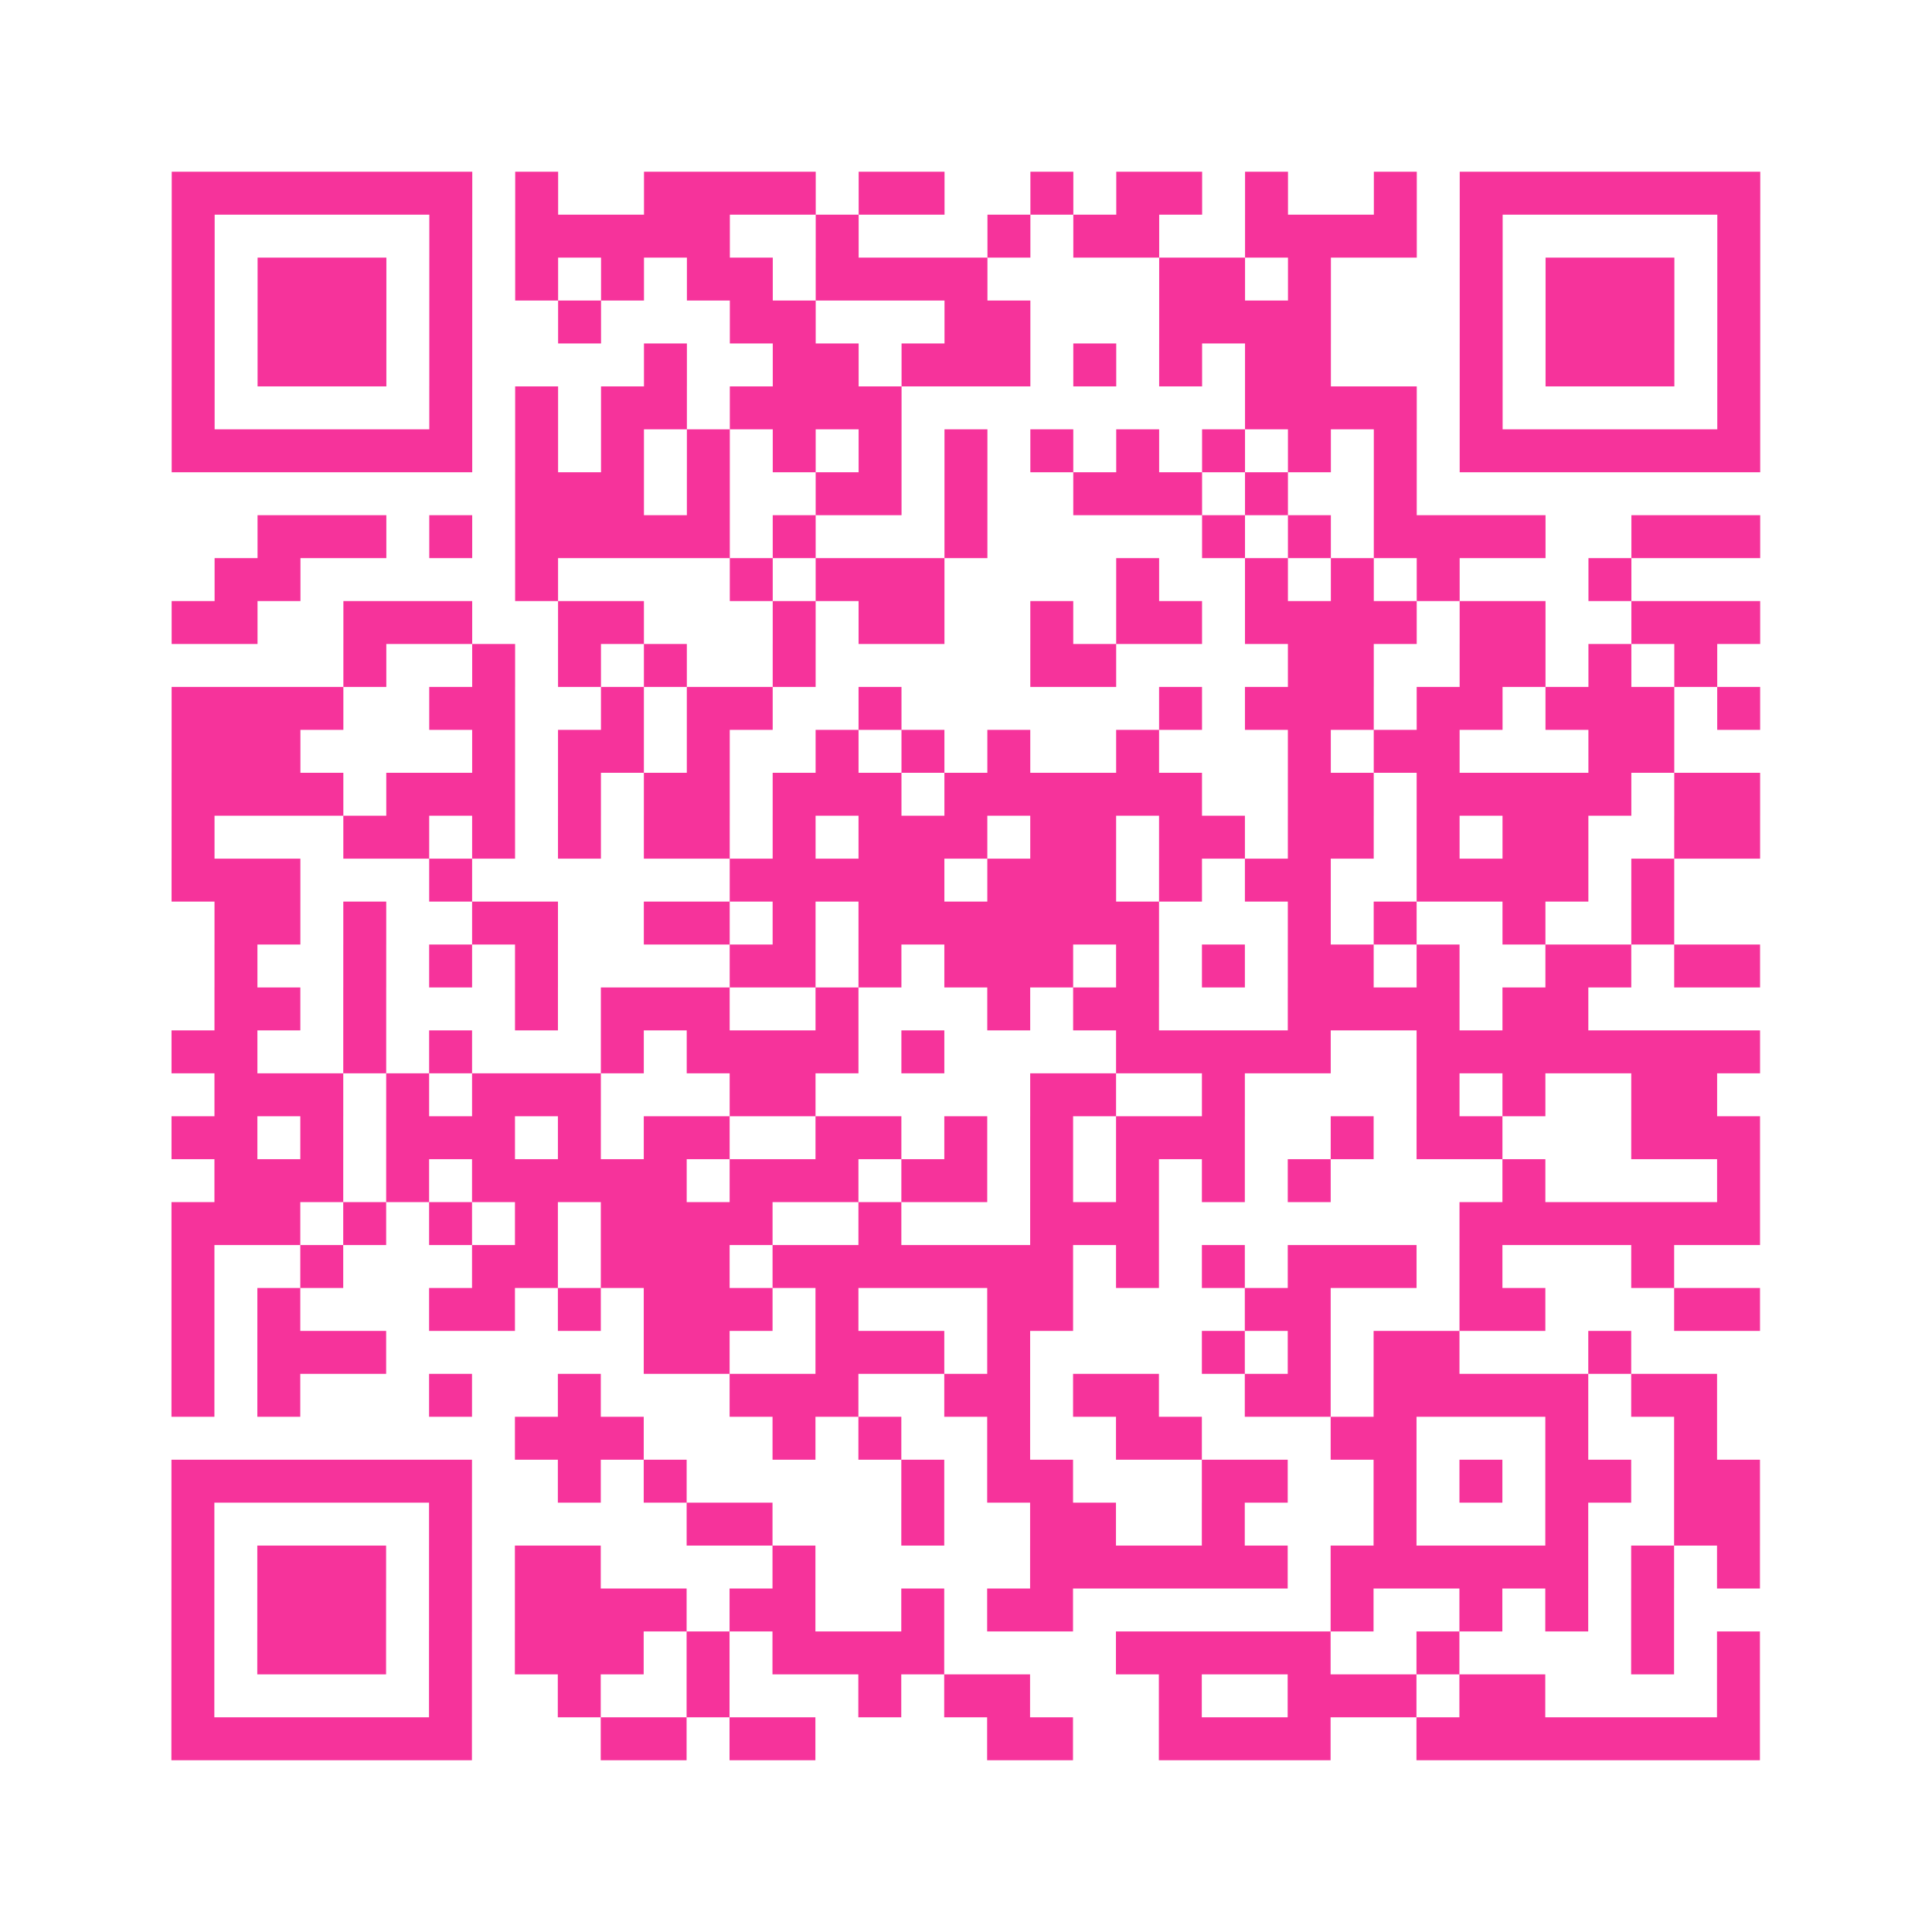
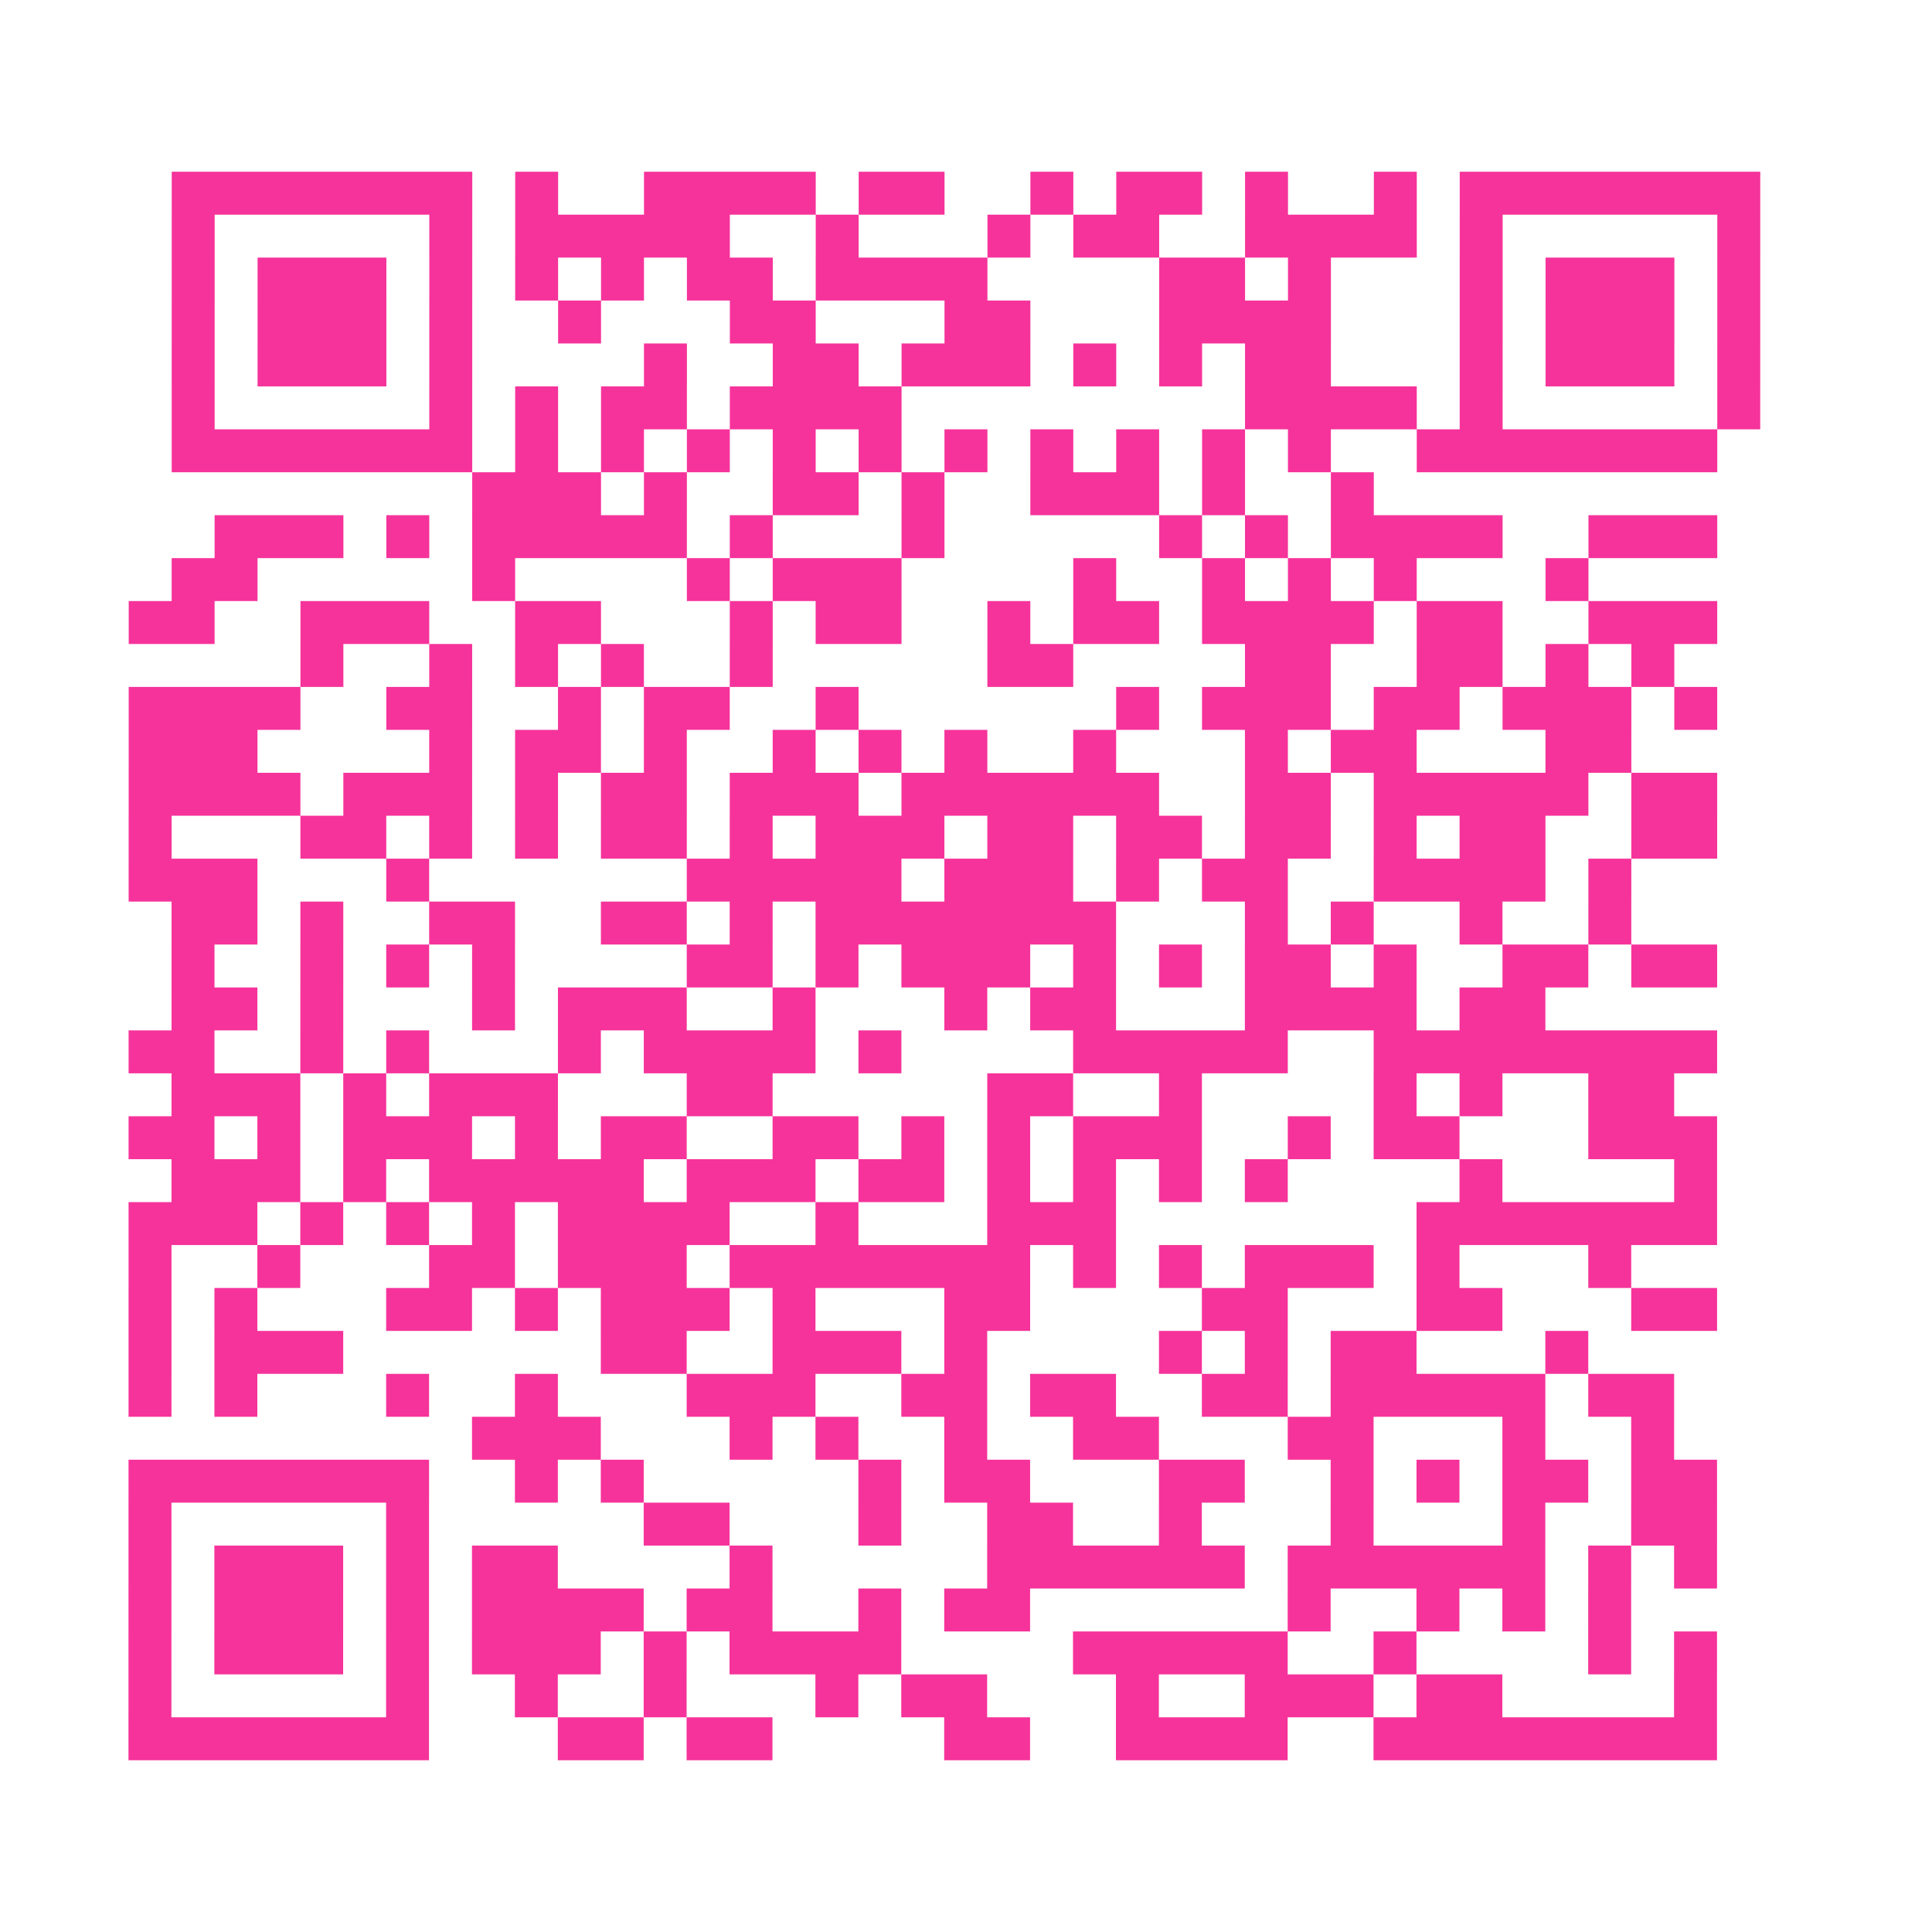
<svg xmlns="http://www.w3.org/2000/svg" viewBox="0 0 45 45" class="pyqrcode">
-   <path fill="transparent" d="M0 0h45v45h-45z" />
-   <path stroke="#f6339b" class="pyqrline" d="M4 4.5h7m1 0h1m2 0h4m1 0h2m2 0h1m1 0h2m1 0h1m2 0h1m1 0h7m-37 1h1m5 0h1m1 0h5m2 0h1m3 0h1m1 0h2m2 0h4m1 0h1m5 0h1m-37 1h1m1 0h3m1 0h1m1 0h1m1 0h1m1 0h2m1 0h4m4 0h2m1 0h1m3 0h1m1 0h3m1 0h1m-37 1h1m1 0h3m1 0h1m2 0h1m3 0h2m3 0h2m3 0h4m3 0h1m1 0h3m1 0h1m-37 1h1m1 0h3m1 0h1m4 0h1m2 0h2m1 0h3m1 0h1m1 0h1m1 0h2m3 0h1m1 0h3m1 0h1m-37 1h1m5 0h1m1 0h1m1 0h2m1 0h4m8 0h4m1 0h1m5 0h1m-37 1h7m1 0h1m1 0h1m1 0h1m1 0h1m1 0h1m1 0h1m1 0h1m1 0h1m1 0h1m1 0h1m1 0h1m1 0h7m-29 1h3m1 0h1m2 0h2m1 0h1m2 0h3m1 0h1m2 0h1m-27 1h3m1 0h1m1 0h5m1 0h1m3 0h1m5 0h1m1 0h1m1 0h4m2 0h3m-36 1h2m5 0h1m4 0h1m1 0h3m4 0h1m2 0h1m1 0h1m1 0h1m3 0h1m-34 1h2m2 0h3m2 0h2m3 0h1m1 0h2m2 0h1m1 0h2m1 0h4m1 0h2m2 0h3m-33 1h1m2 0h1m1 0h1m1 0h1m2 0h1m5 0h2m4 0h2m2 0h2m1 0h1m1 0h1m-36 1h4m2 0h2m2 0h1m1 0h2m2 0h1m6 0h1m1 0h3m1 0h2m1 0h3m1 0h1m-37 1h3m4 0h1m1 0h2m1 0h1m2 0h1m1 0h1m1 0h1m2 0h1m3 0h1m1 0h2m3 0h2m-35 1h4m1 0h3m1 0h1m1 0h2m1 0h3m1 0h6m2 0h2m1 0h5m1 0h2m-37 1h1m3 0h2m1 0h1m1 0h1m1 0h2m1 0h1m1 0h3m1 0h2m1 0h2m1 0h2m1 0h1m1 0h2m2 0h2m-37 1h3m3 0h1m6 0h5m1 0h3m1 0h1m1 0h2m2 0h4m1 0h1m-34 1h2m1 0h1m2 0h2m2 0h2m1 0h1m1 0h7m3 0h1m1 0h1m2 0h1m2 0h1m-34 1h1m2 0h1m1 0h1m1 0h1m4 0h2m1 0h1m1 0h3m1 0h1m1 0h1m1 0h2m1 0h1m2 0h2m1 0h2m-36 1h2m1 0h1m3 0h1m1 0h3m2 0h1m3 0h1m1 0h2m3 0h4m1 0h2m-33 1h2m2 0h1m1 0h1m3 0h1m1 0h4m1 0h1m4 0h5m2 0h8m-36 1h3m1 0h1m1 0h3m3 0h2m5 0h2m2 0h1m4 0h1m1 0h1m2 0h2m-36 1h2m1 0h1m1 0h3m1 0h1m1 0h2m2 0h2m1 0h1m1 0h1m1 0h3m2 0h1m1 0h2m3 0h3m-36 1h3m1 0h1m1 0h5m1 0h3m1 0h2m1 0h1m1 0h1m1 0h1m1 0h1m4 0h1m4 0h1m-37 1h3m1 0h1m1 0h1m1 0h1m1 0h4m2 0h1m3 0h3m7 0h7m-37 1h1m2 0h1m3 0h2m1 0h3m1 0h7m1 0h1m1 0h1m1 0h3m1 0h1m3 0h1m-35 1h1m1 0h1m3 0h2m1 0h1m1 0h3m1 0h1m3 0h2m4 0h2m3 0h2m3 0h2m-37 1h1m1 0h3m6 0h2m2 0h3m1 0h1m4 0h1m1 0h1m1 0h2m3 0h1m-34 1h1m1 0h1m3 0h1m2 0h1m3 0h3m2 0h2m1 0h2m2 0h2m1 0h5m1 0h2m-28 1h3m3 0h1m1 0h1m2 0h1m2 0h2m3 0h2m3 0h1m2 0h1m-36 1h7m2 0h1m1 0h1m5 0h1m1 0h2m3 0h2m2 0h1m1 0h1m1 0h2m1 0h2m-37 1h1m5 0h1m5 0h2m3 0h1m2 0h2m2 0h1m3 0h1m3 0h1m2 0h2m-37 1h1m1 0h3m1 0h1m1 0h2m4 0h1m5 0h6m1 0h6m1 0h1m1 0h1m-37 1h1m1 0h3m1 0h1m1 0h4m1 0h2m2 0h1m1 0h2m6 0h1m2 0h1m1 0h1m1 0h1m-35 1h1m1 0h3m1 0h1m1 0h3m1 0h1m1 0h4m4 0h5m2 0h1m4 0h1m1 0h1m-37 1h1m5 0h1m2 0h1m2 0h1m3 0h1m1 0h2m3 0h1m2 0h3m1 0h2m4 0h1m-37 1h7m3 0h2m1 0h2m4 0h2m2 0h4m2 0h8" />
+   <path stroke="#f6339b" class="pyqrline" d="M4 4.5h7m1 0h1m2 0h4m1 0h2m2 0h1m1 0h2m1 0h1m2 0h1m1 0h7m-37 1h1m5 0h1m1 0h5m2 0h1m3 0h1m1 0h2m2 0h4m1 0h1m5 0h1m-37 1h1m1 0h3m1 0h1m1 0h1m1 0h1m1 0h2m1 0h4m4 0h2m1 0h1m3 0h1m1 0h3m1 0h1m-37 1h1m1 0h3m1 0h1m2 0h1m3 0h2m3 0h2m3 0h4m3 0h1m1 0h3m1 0h1m-37 1h1m1 0h3m1 0h1m4 0h1m2 0h2m1 0h3m1 0h1m1 0h1m1 0h2m3 0h1m1 0h3m1 0h1m-37 1h1m5 0h1m1 0h1m1 0h2m1 0h4m8 0h4m1 0h1m5 0h1m-37 1h7m1 0h1m1 0h1m1 0h1m1 0h1m1 0h1m1 0h1m1 0h1m1 0h1m1 0h1m1 0h1m1 0m1 0h7m-29 1h3m1 0h1m2 0h2m1 0h1m2 0h3m1 0h1m2 0h1m-27 1h3m1 0h1m1 0h5m1 0h1m3 0h1m5 0h1m1 0h1m1 0h4m2 0h3m-36 1h2m5 0h1m4 0h1m1 0h3m4 0h1m2 0h1m1 0h1m1 0h1m3 0h1m-34 1h2m2 0h3m2 0h2m3 0h1m1 0h2m2 0h1m1 0h2m1 0h4m1 0h2m2 0h3m-33 1h1m2 0h1m1 0h1m1 0h1m2 0h1m5 0h2m4 0h2m2 0h2m1 0h1m1 0h1m-36 1h4m2 0h2m2 0h1m1 0h2m2 0h1m6 0h1m1 0h3m1 0h2m1 0h3m1 0h1m-37 1h3m4 0h1m1 0h2m1 0h1m2 0h1m1 0h1m1 0h1m2 0h1m3 0h1m1 0h2m3 0h2m-35 1h4m1 0h3m1 0h1m1 0h2m1 0h3m1 0h6m2 0h2m1 0h5m1 0h2m-37 1h1m3 0h2m1 0h1m1 0h1m1 0h2m1 0h1m1 0h3m1 0h2m1 0h2m1 0h2m1 0h1m1 0h2m2 0h2m-37 1h3m3 0h1m6 0h5m1 0h3m1 0h1m1 0h2m2 0h4m1 0h1m-34 1h2m1 0h1m2 0h2m2 0h2m1 0h1m1 0h7m3 0h1m1 0h1m2 0h1m2 0h1m-34 1h1m2 0h1m1 0h1m1 0h1m4 0h2m1 0h1m1 0h3m1 0h1m1 0h1m1 0h2m1 0h1m2 0h2m1 0h2m-36 1h2m1 0h1m3 0h1m1 0h3m2 0h1m3 0h1m1 0h2m3 0h4m1 0h2m-33 1h2m2 0h1m1 0h1m3 0h1m1 0h4m1 0h1m4 0h5m2 0h8m-36 1h3m1 0h1m1 0h3m3 0h2m5 0h2m2 0h1m4 0h1m1 0h1m2 0h2m-36 1h2m1 0h1m1 0h3m1 0h1m1 0h2m2 0h2m1 0h1m1 0h1m1 0h3m2 0h1m1 0h2m3 0h3m-36 1h3m1 0h1m1 0h5m1 0h3m1 0h2m1 0h1m1 0h1m1 0h1m1 0h1m4 0h1m4 0h1m-37 1h3m1 0h1m1 0h1m1 0h1m1 0h4m2 0h1m3 0h3m7 0h7m-37 1h1m2 0h1m3 0h2m1 0h3m1 0h7m1 0h1m1 0h1m1 0h3m1 0h1m3 0h1m-35 1h1m1 0h1m3 0h2m1 0h1m1 0h3m1 0h1m3 0h2m4 0h2m3 0h2m3 0h2m-37 1h1m1 0h3m6 0h2m2 0h3m1 0h1m4 0h1m1 0h1m1 0h2m3 0h1m-34 1h1m1 0h1m3 0h1m2 0h1m3 0h3m2 0h2m1 0h2m2 0h2m1 0h5m1 0h2m-28 1h3m3 0h1m1 0h1m2 0h1m2 0h2m3 0h2m3 0h1m2 0h1m-36 1h7m2 0h1m1 0h1m5 0h1m1 0h2m3 0h2m2 0h1m1 0h1m1 0h2m1 0h2m-37 1h1m5 0h1m5 0h2m3 0h1m2 0h2m2 0h1m3 0h1m3 0h1m2 0h2m-37 1h1m1 0h3m1 0h1m1 0h2m4 0h1m5 0h6m1 0h6m1 0h1m1 0h1m-37 1h1m1 0h3m1 0h1m1 0h4m1 0h2m2 0h1m1 0h2m6 0h1m2 0h1m1 0h1m1 0h1m-35 1h1m1 0h3m1 0h1m1 0h3m1 0h1m1 0h4m4 0h5m2 0h1m4 0h1m1 0h1m-37 1h1m5 0h1m2 0h1m2 0h1m3 0h1m1 0h2m3 0h1m2 0h3m1 0h2m4 0h1m-37 1h7m3 0h2m1 0h2m4 0h2m2 0h4m2 0h8" />
</svg>